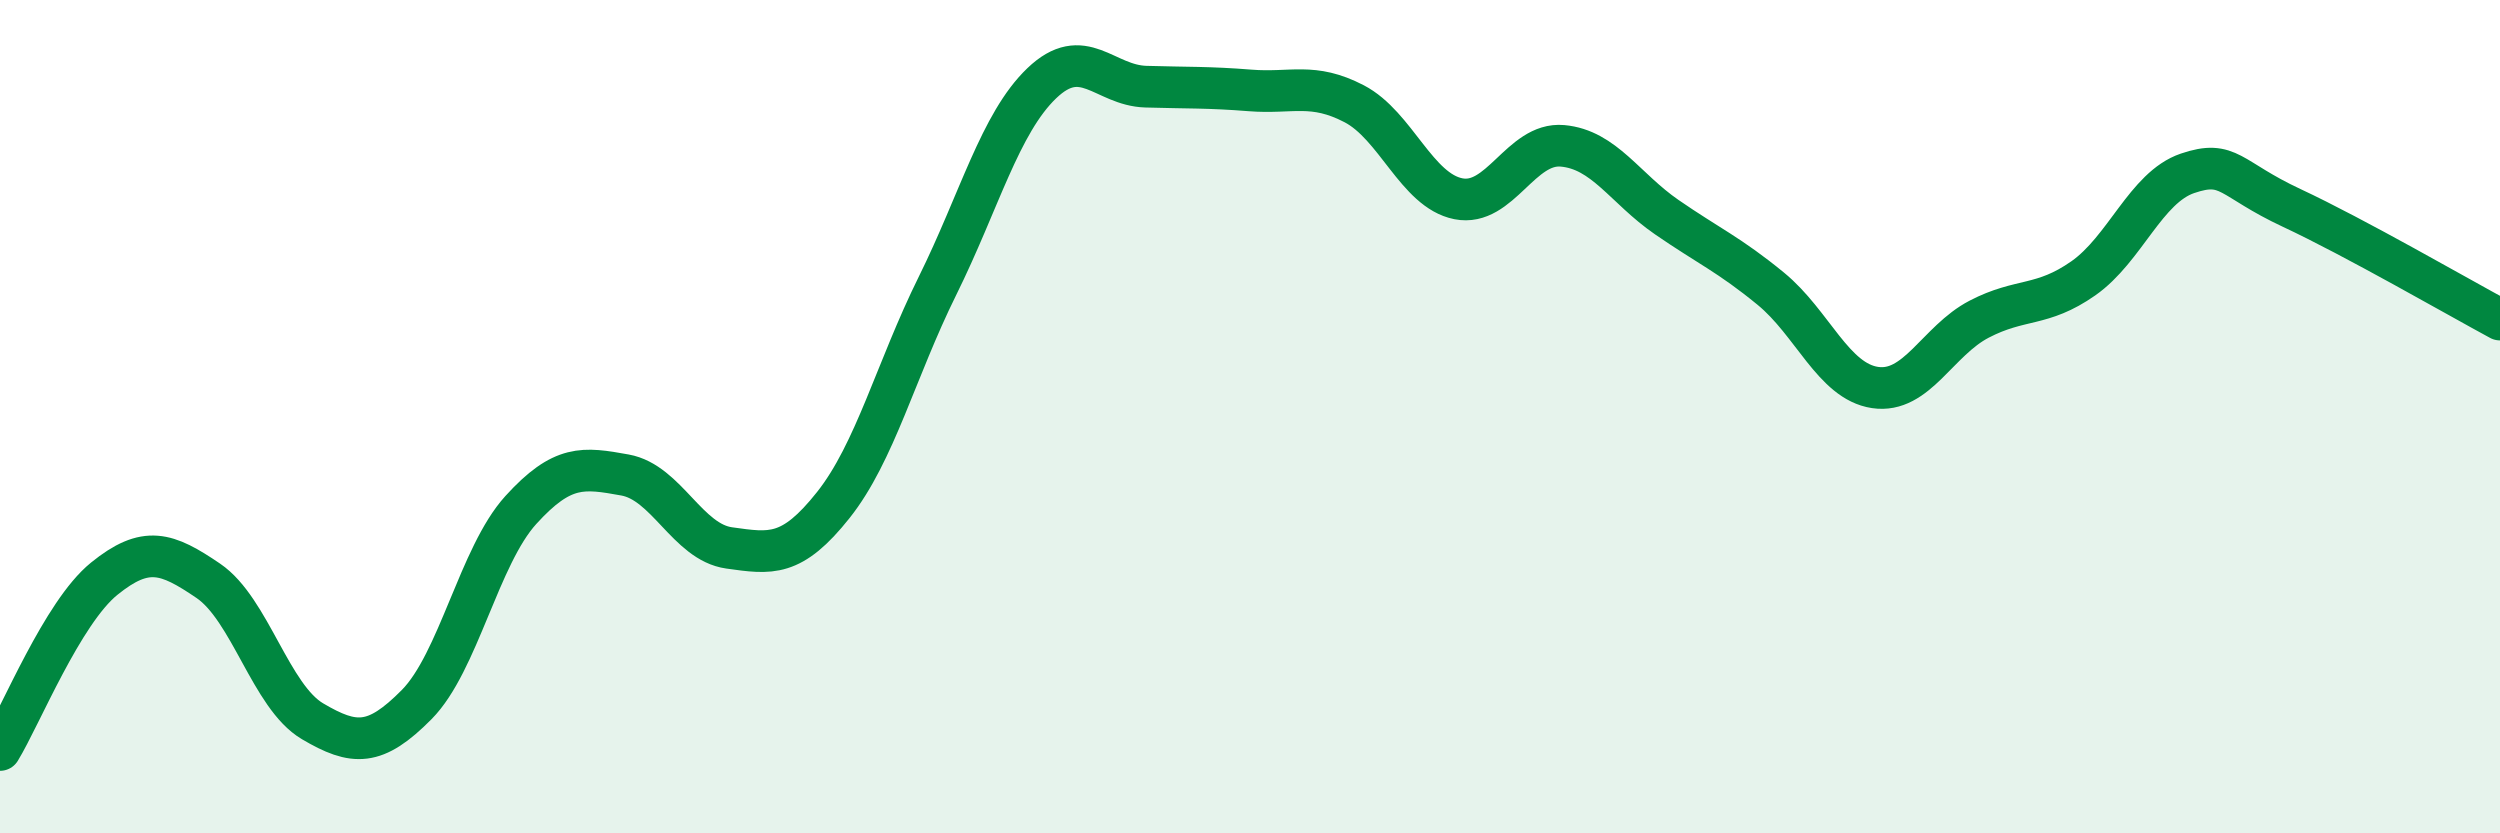
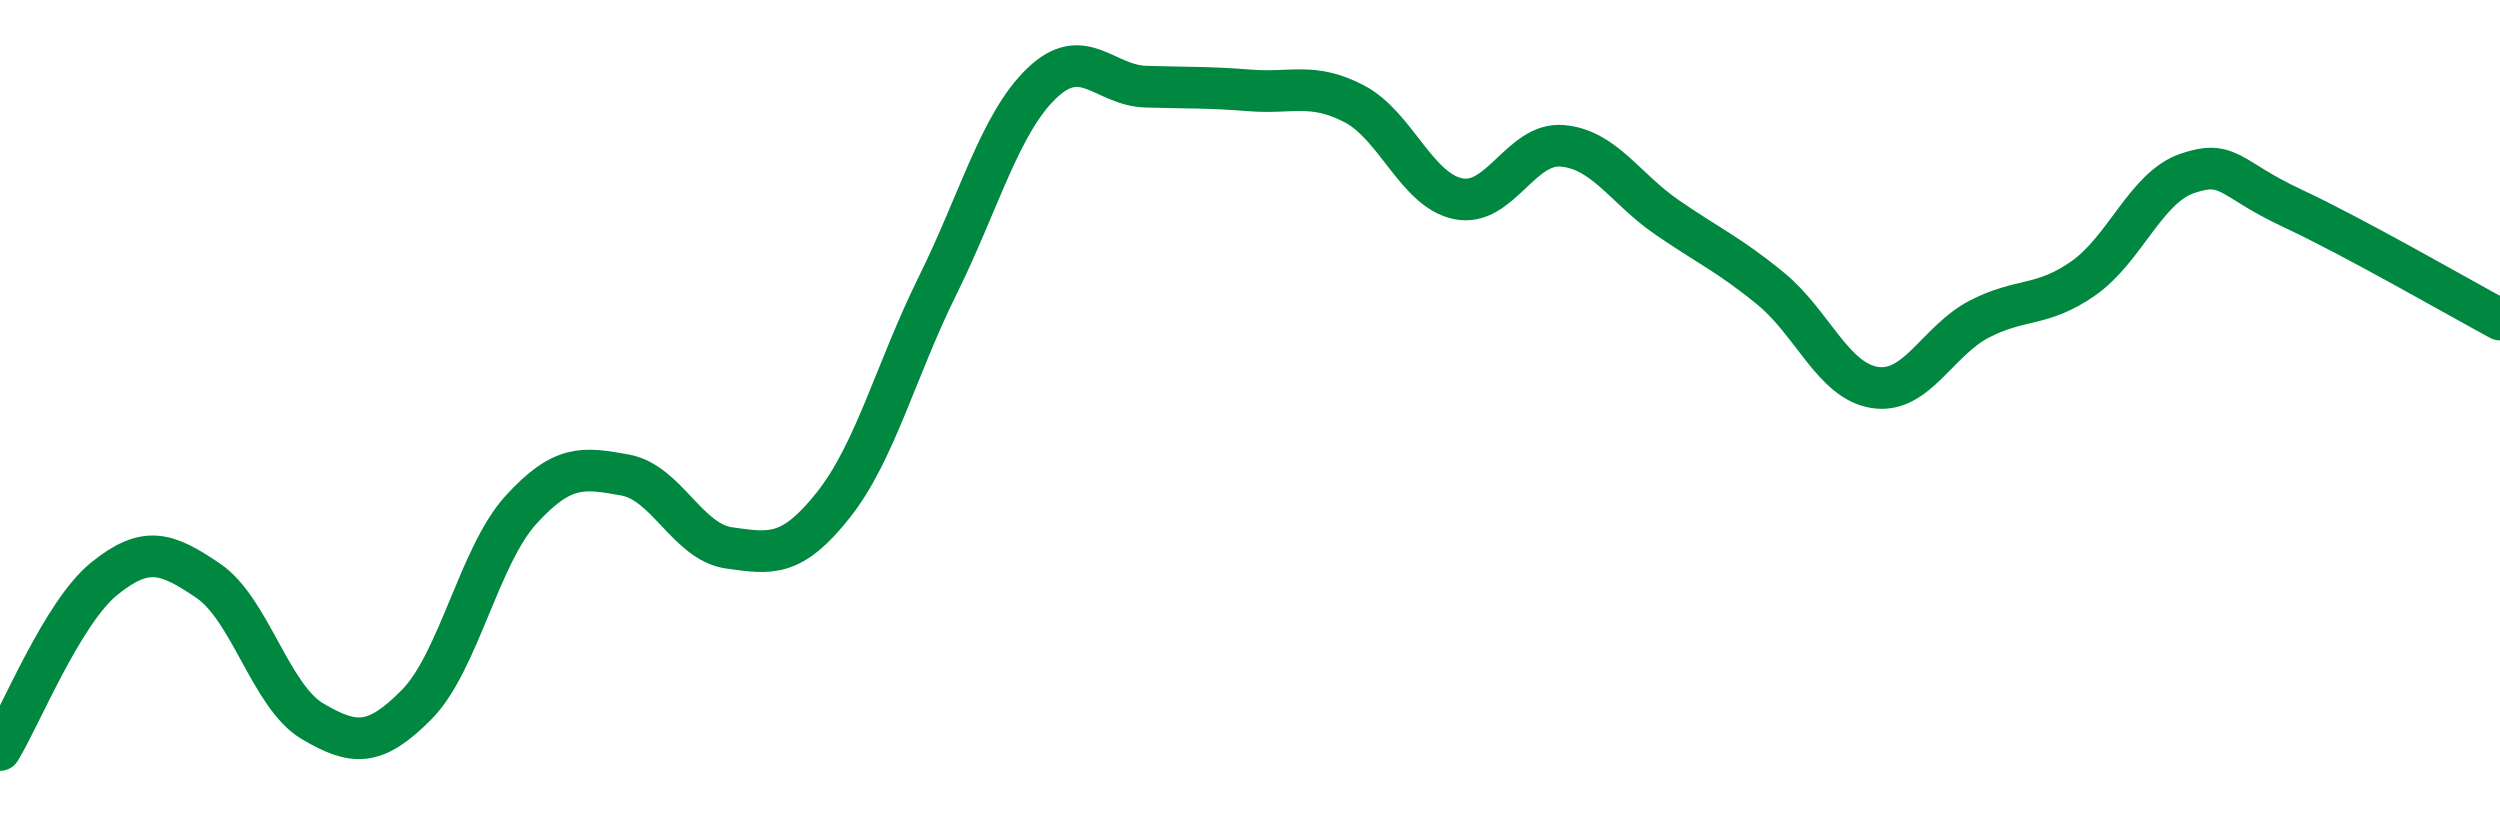
<svg xmlns="http://www.w3.org/2000/svg" width="60" height="20" viewBox="0 0 60 20">
-   <path d="M 0,18 C 0.5,17.18 1.5,14.7 2.5,13.89 C 3.5,13.08 4,13.26 5,13.94 C 6,14.62 6.5,16.72 7.5,17.31 C 8.5,17.9 9,17.92 10,16.91 C 11,15.9 11.5,13.34 12.5,12.24 C 13.5,11.14 14,11.22 15,11.4 C 16,11.58 16.5,13.01 17.5,13.15 C 18.5,13.29 19,13.38 20,12.12 C 21,10.86 21.5,8.88 22.5,6.86 C 23.5,4.84 24,2.96 25,2 C 26,1.04 26.5,2.05 27.5,2.08 C 28.5,2.11 29,2.09 30,2.17 C 31,2.25 31.5,1.97 32.5,2.49 C 33.5,3.01 34,4.57 35,4.77 C 36,4.97 36.5,3.41 37.5,3.5 C 38.5,3.59 39,4.52 40,5.21 C 41,5.9 41.5,6.11 42.5,6.93 C 43.5,7.75 44,9.15 45,9.3 C 46,9.45 46.5,8.18 47.5,7.66 C 48.5,7.14 49,7.38 50,6.68 C 51,5.98 51.5,4.5 52.5,4.16 C 53.5,3.82 53.5,4.29 55,4.99 C 56.5,5.69 59,7.13 60,7.67L60 20L0 20Z" fill="#008740" opacity="0.1" stroke-linecap="round" stroke-linejoin="round" />
  <path d="M 0,18 C 0.5,17.18 1.5,14.7 2.5,13.89 C 3.5,13.08 4,13.26 5,13.94 C 6,14.62 6.5,16.72 7.5,17.31 C 8.5,17.9 9,17.92 10,16.91 C 11,15.9 11.5,13.34 12.5,12.24 C 13.5,11.14 14,11.22 15,11.4 C 16,11.58 16.5,13.01 17.5,13.15 C 18.5,13.29 19,13.38 20,12.12 C 21,10.86 21.5,8.88 22.5,6.86 C 23.5,4.84 24,2.96 25,2 C 26,1.04 26.5,2.05 27.5,2.08 C 28.5,2.11 29,2.09 30,2.17 C 31,2.25 31.5,1.97 32.5,2.49 C 33.5,3.01 34,4.57 35,4.77 C 36,4.97 36.5,3.41 37.5,3.5 C 38.5,3.59 39,4.52 40,5.21 C 41,5.9 41.5,6.11 42.5,6.93 C 43.5,7.75 44,9.15 45,9.3 C 46,9.45 46.5,8.18 47.5,7.66 C 48.5,7.14 49,7.38 50,6.68 C 51,5.98 51.5,4.5 52.5,4.16 C 53.5,3.82 53.5,4.29 55,4.99 C 56.5,5.69 59,7.13 60,7.67" stroke="#008740" stroke-width="1" fill="none" stroke-linecap="round" stroke-linejoin="round" />
</svg>